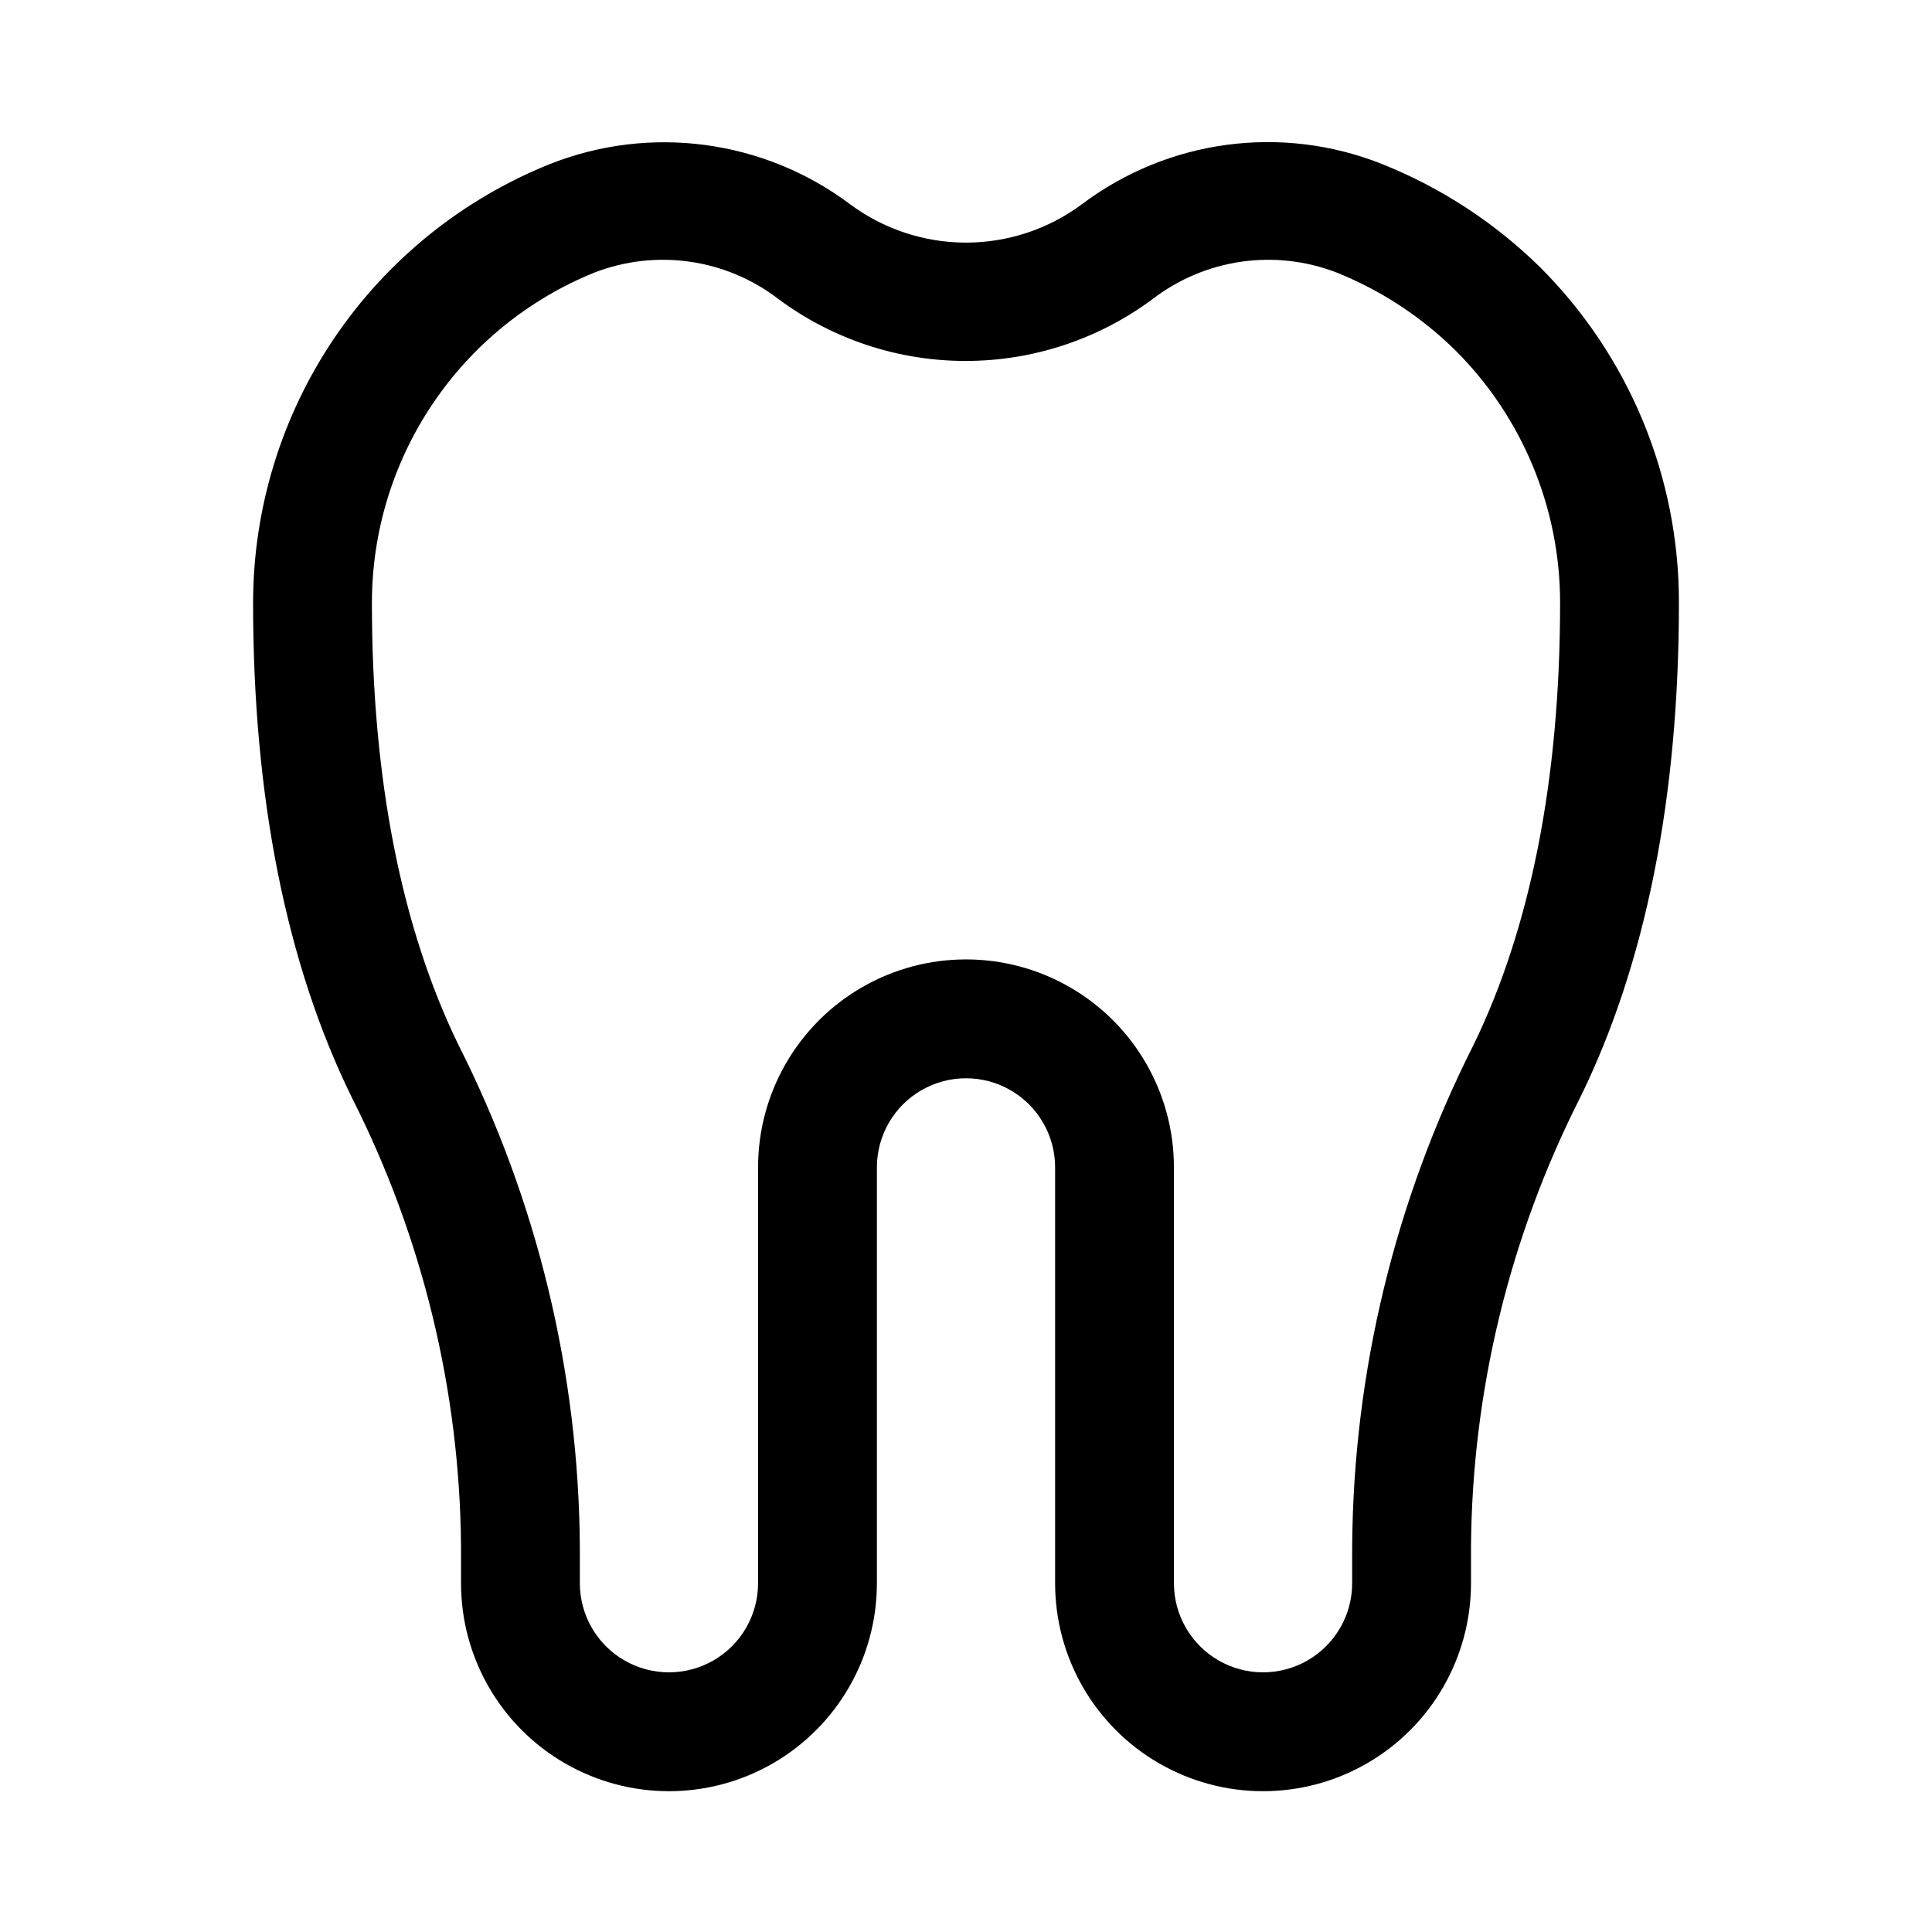
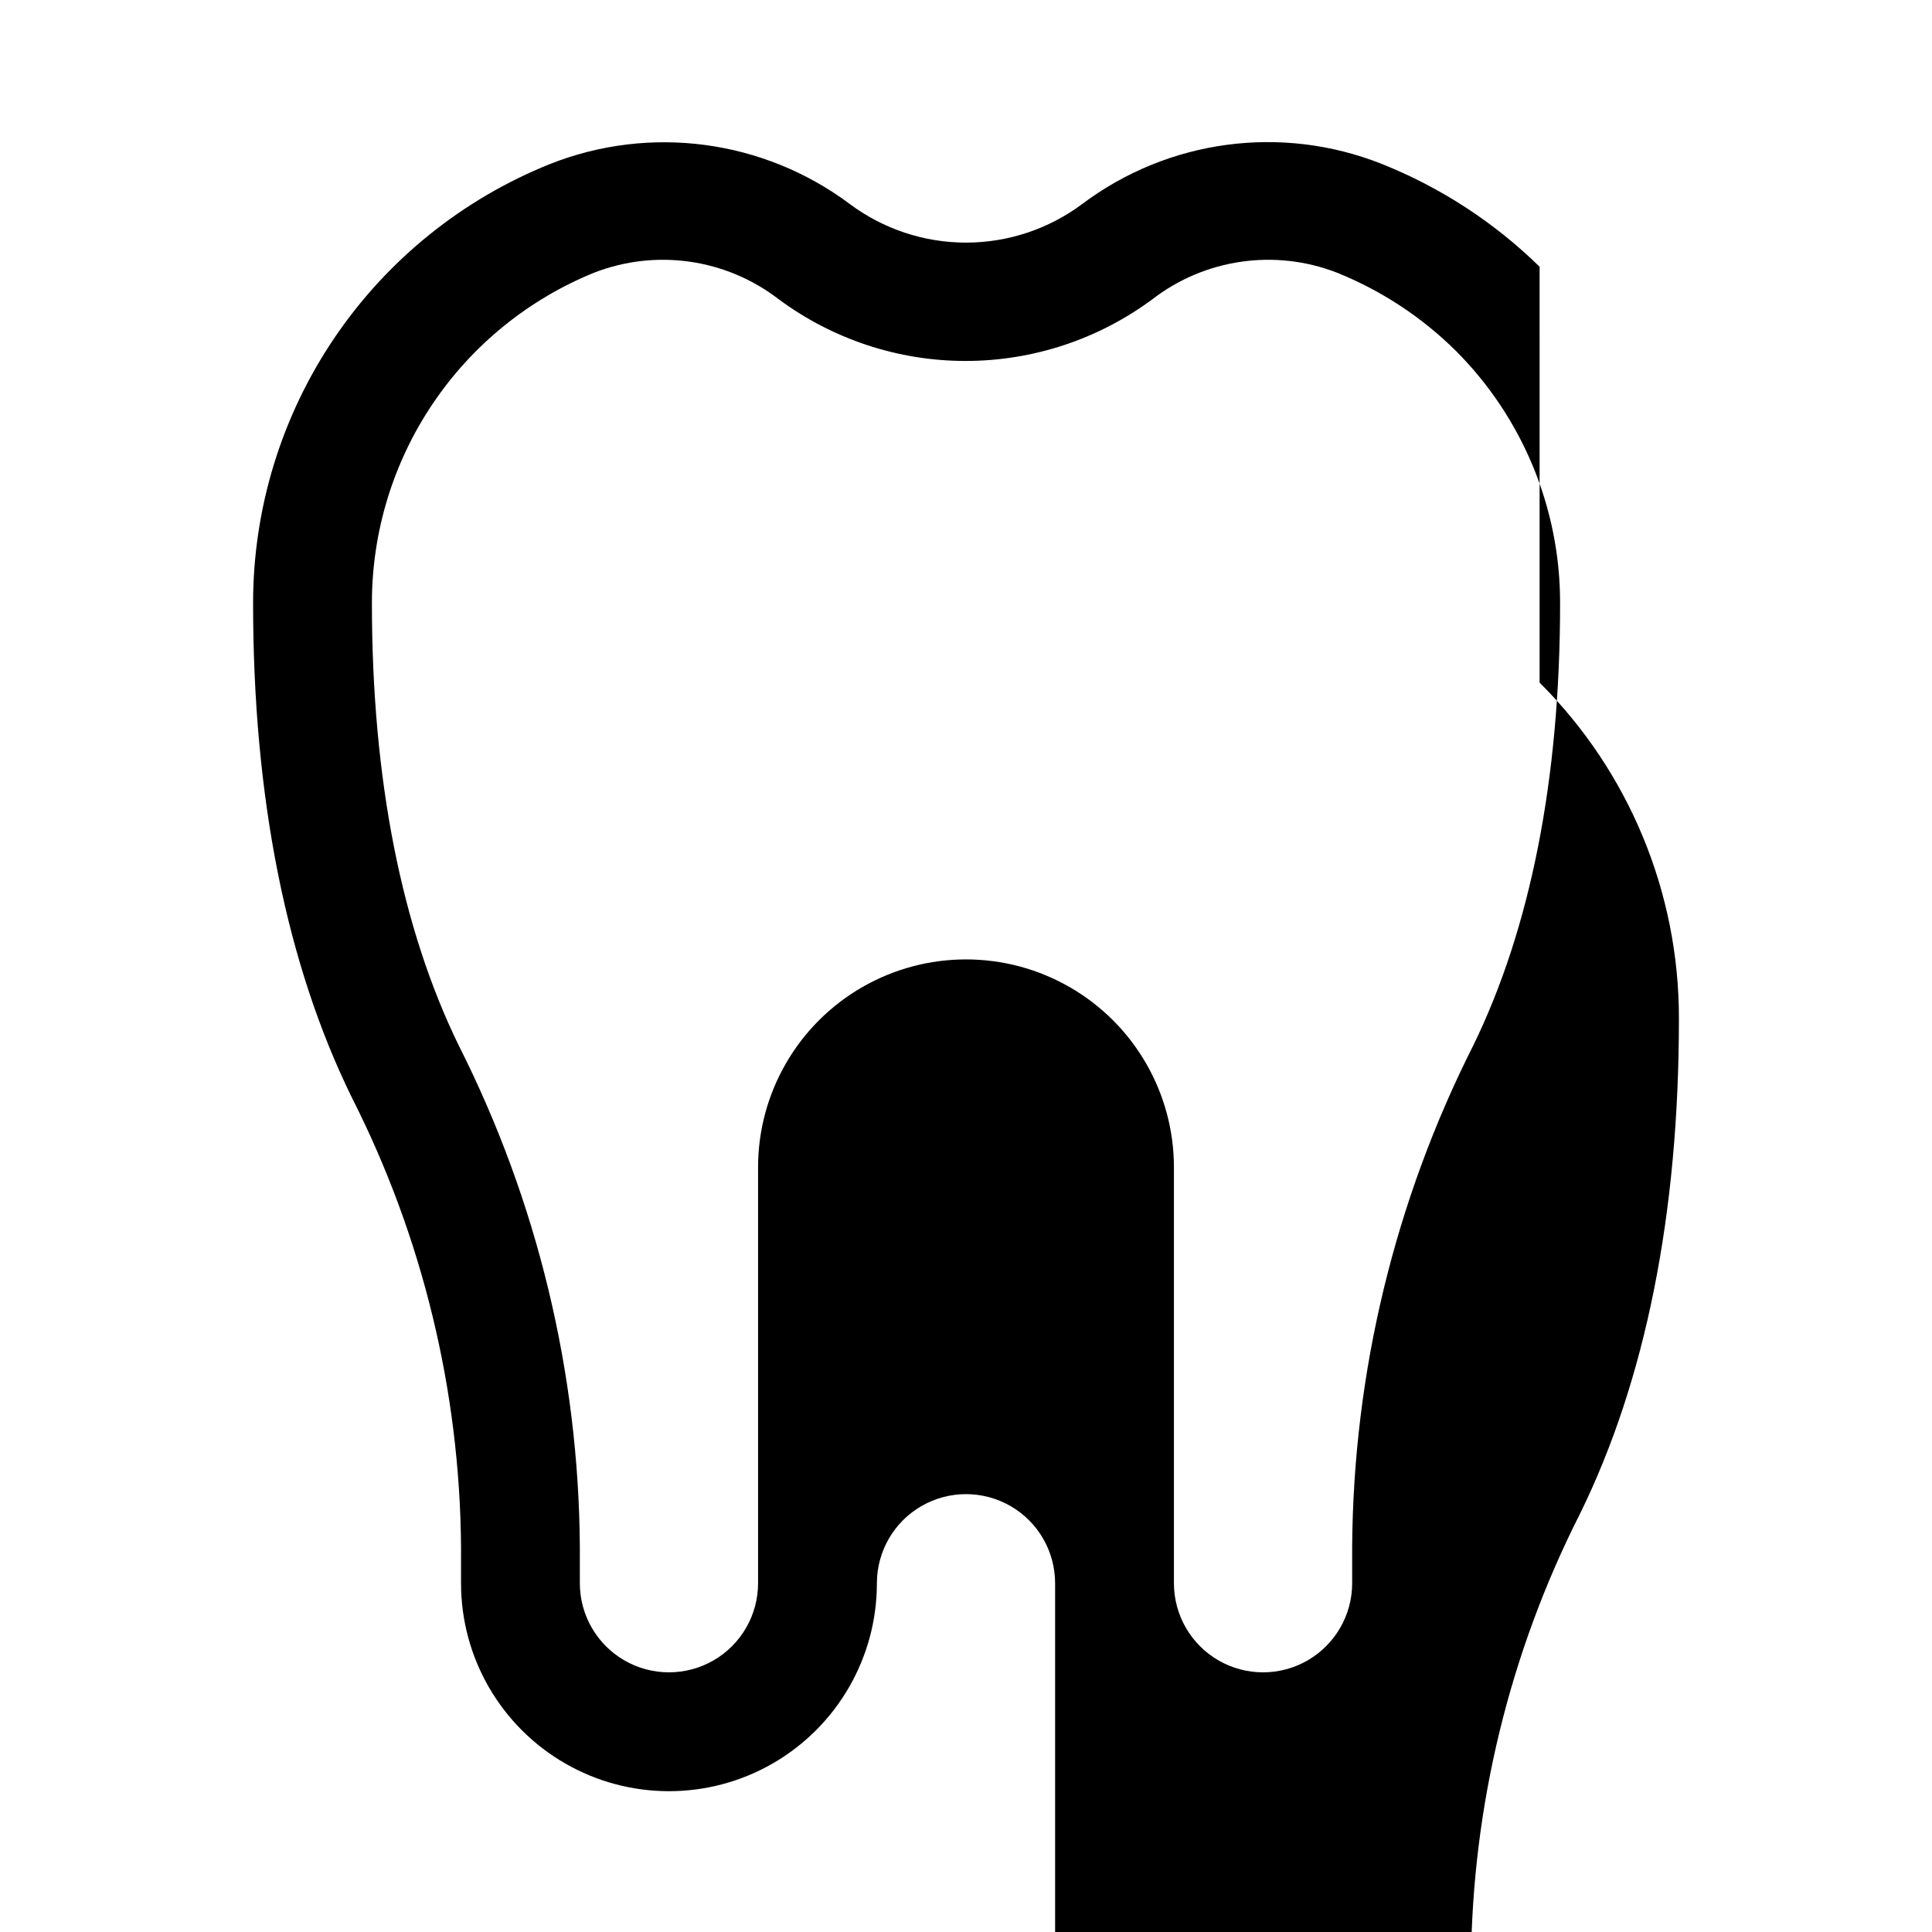
<svg xmlns="http://www.w3.org/2000/svg" fill="#000000" width="800px" height="800px" version="1.1" viewBox="144 144 512 512">
-   <path d="m552.01 214.69c-11.996-11.754-26.203-21.012-41.801-27.238-26.52-10.543-56.613-6.516-79.43 10.629-8.891 6.629-19.688 10.215-30.777 10.215-11.094 0-21.891-3.586-30.781-10.215-22.84-17.086-52.902-21.109-79.43-10.629-23.234 9.32-43.152 25.383-57.18 46.117-14.031 20.734-21.531 45.195-21.539 70.23 0 51.641 8.816 95.723 26.215 131.15 18.688 36.887 28.578 77.598 28.891 118.95v9.684-0.004c0 19.688 10.5 37.879 27.551 47.723 17.051 9.844 38.055 9.844 55.105 0 17.047-9.844 27.551-28.035 27.551-47.723v-110.21c0-8.438 4.5-16.234 11.809-20.453 7.305-4.219 16.309-4.219 23.613 0 7.309 4.219 11.809 12.016 11.809 20.453v110.21c0 19.688 10.504 37.879 27.555 47.723 17.047 9.844 38.055 9.844 55.102 0 17.051-9.844 27.555-28.035 27.555-47.723v-9.68c0.312-41.352 10.199-82.062 28.891-118.95 17.395-35.422 26.211-79.508 26.211-131.15 0.066-33.438-13.223-65.516-36.918-89.109zm-17.555 206.32c-20.82 41.223-31.812 86.703-32.117 132.88v9.684-0.004c0 8.438-4.504 16.234-11.809 20.453-7.309 4.219-16.309 4.219-23.617 0-7.305-4.219-11.809-12.016-11.809-20.453v-110.21c0-19.688-10.5-37.879-27.551-47.723s-38.055-9.844-55.105 0c-17.047 9.844-27.551 28.035-27.551 47.723v110.21c0 8.438-4.5 16.234-11.809 20.453-7.305 4.219-16.309 4.219-23.617 0-7.305-4.219-11.805-12.016-11.805-20.453v-9.68c-0.309-46.18-11.301-91.66-32.121-132.88-15.113-31.016-22.984-70.453-22.984-117.21-0.008-18.793 5.594-37.16 16.082-52.754s25.391-27.703 42.801-34.781c16.398-6.375 34.938-3.719 48.883 7.008 14.332 10.637 31.707 16.383 49.555 16.383 17.852 0 35.227-5.746 49.555-16.383 13.949-10.727 32.488-13.383 48.887-7.008 11.766 4.742 22.469 11.781 31.488 20.703 17.711 17.73 27.648 41.773 27.629 66.832 0 46.762-7.871 86.199-22.984 117.21z" />
+   <path d="m552.01 214.69c-11.996-11.754-26.203-21.012-41.801-27.238-26.52-10.543-56.613-6.516-79.43 10.629-8.891 6.629-19.688 10.215-30.777 10.215-11.094 0-21.891-3.586-30.781-10.215-22.84-17.086-52.902-21.109-79.43-10.629-23.234 9.32-43.152 25.383-57.18 46.117-14.031 20.734-21.531 45.195-21.539 70.23 0 51.641 8.816 95.723 26.215 131.15 18.688 36.887 28.578 77.598 28.891 118.95v9.684-0.004c0 19.688 10.5 37.879 27.551 47.723 17.051 9.844 38.055 9.844 55.105 0 17.047-9.844 27.551-28.035 27.551-47.723c0-8.438 4.5-16.234 11.809-20.453 7.305-4.219 16.309-4.219 23.613 0 7.309 4.219 11.809 12.016 11.809 20.453v110.21c0 19.688 10.504 37.879 27.555 47.723 17.047 9.844 38.055 9.844 55.102 0 17.051-9.844 27.555-28.035 27.555-47.723v-9.68c0.312-41.352 10.199-82.062 28.891-118.95 17.395-35.422 26.211-79.508 26.211-131.15 0.066-33.438-13.223-65.516-36.918-89.109zm-17.555 206.32c-20.82 41.223-31.812 86.703-32.117 132.88v9.684-0.004c0 8.438-4.504 16.234-11.809 20.453-7.309 4.219-16.309 4.219-23.617 0-7.305-4.219-11.809-12.016-11.809-20.453v-110.21c0-19.688-10.5-37.879-27.551-47.723s-38.055-9.844-55.105 0c-17.047 9.844-27.551 28.035-27.551 47.723v110.21c0 8.438-4.5 16.234-11.809 20.453-7.305 4.219-16.309 4.219-23.617 0-7.305-4.219-11.805-12.016-11.805-20.453v-9.68c-0.309-46.18-11.301-91.66-32.121-132.88-15.113-31.016-22.984-70.453-22.984-117.21-0.008-18.793 5.594-37.16 16.082-52.754s25.391-27.703 42.801-34.781c16.398-6.375 34.938-3.719 48.883 7.008 14.332 10.637 31.707 16.383 49.555 16.383 17.852 0 35.227-5.746 49.555-16.383 13.949-10.727 32.488-13.383 48.887-7.008 11.766 4.742 22.469 11.781 31.488 20.703 17.711 17.73 27.648 41.773 27.629 66.832 0 46.762-7.871 86.199-22.984 117.21z" />
</svg>